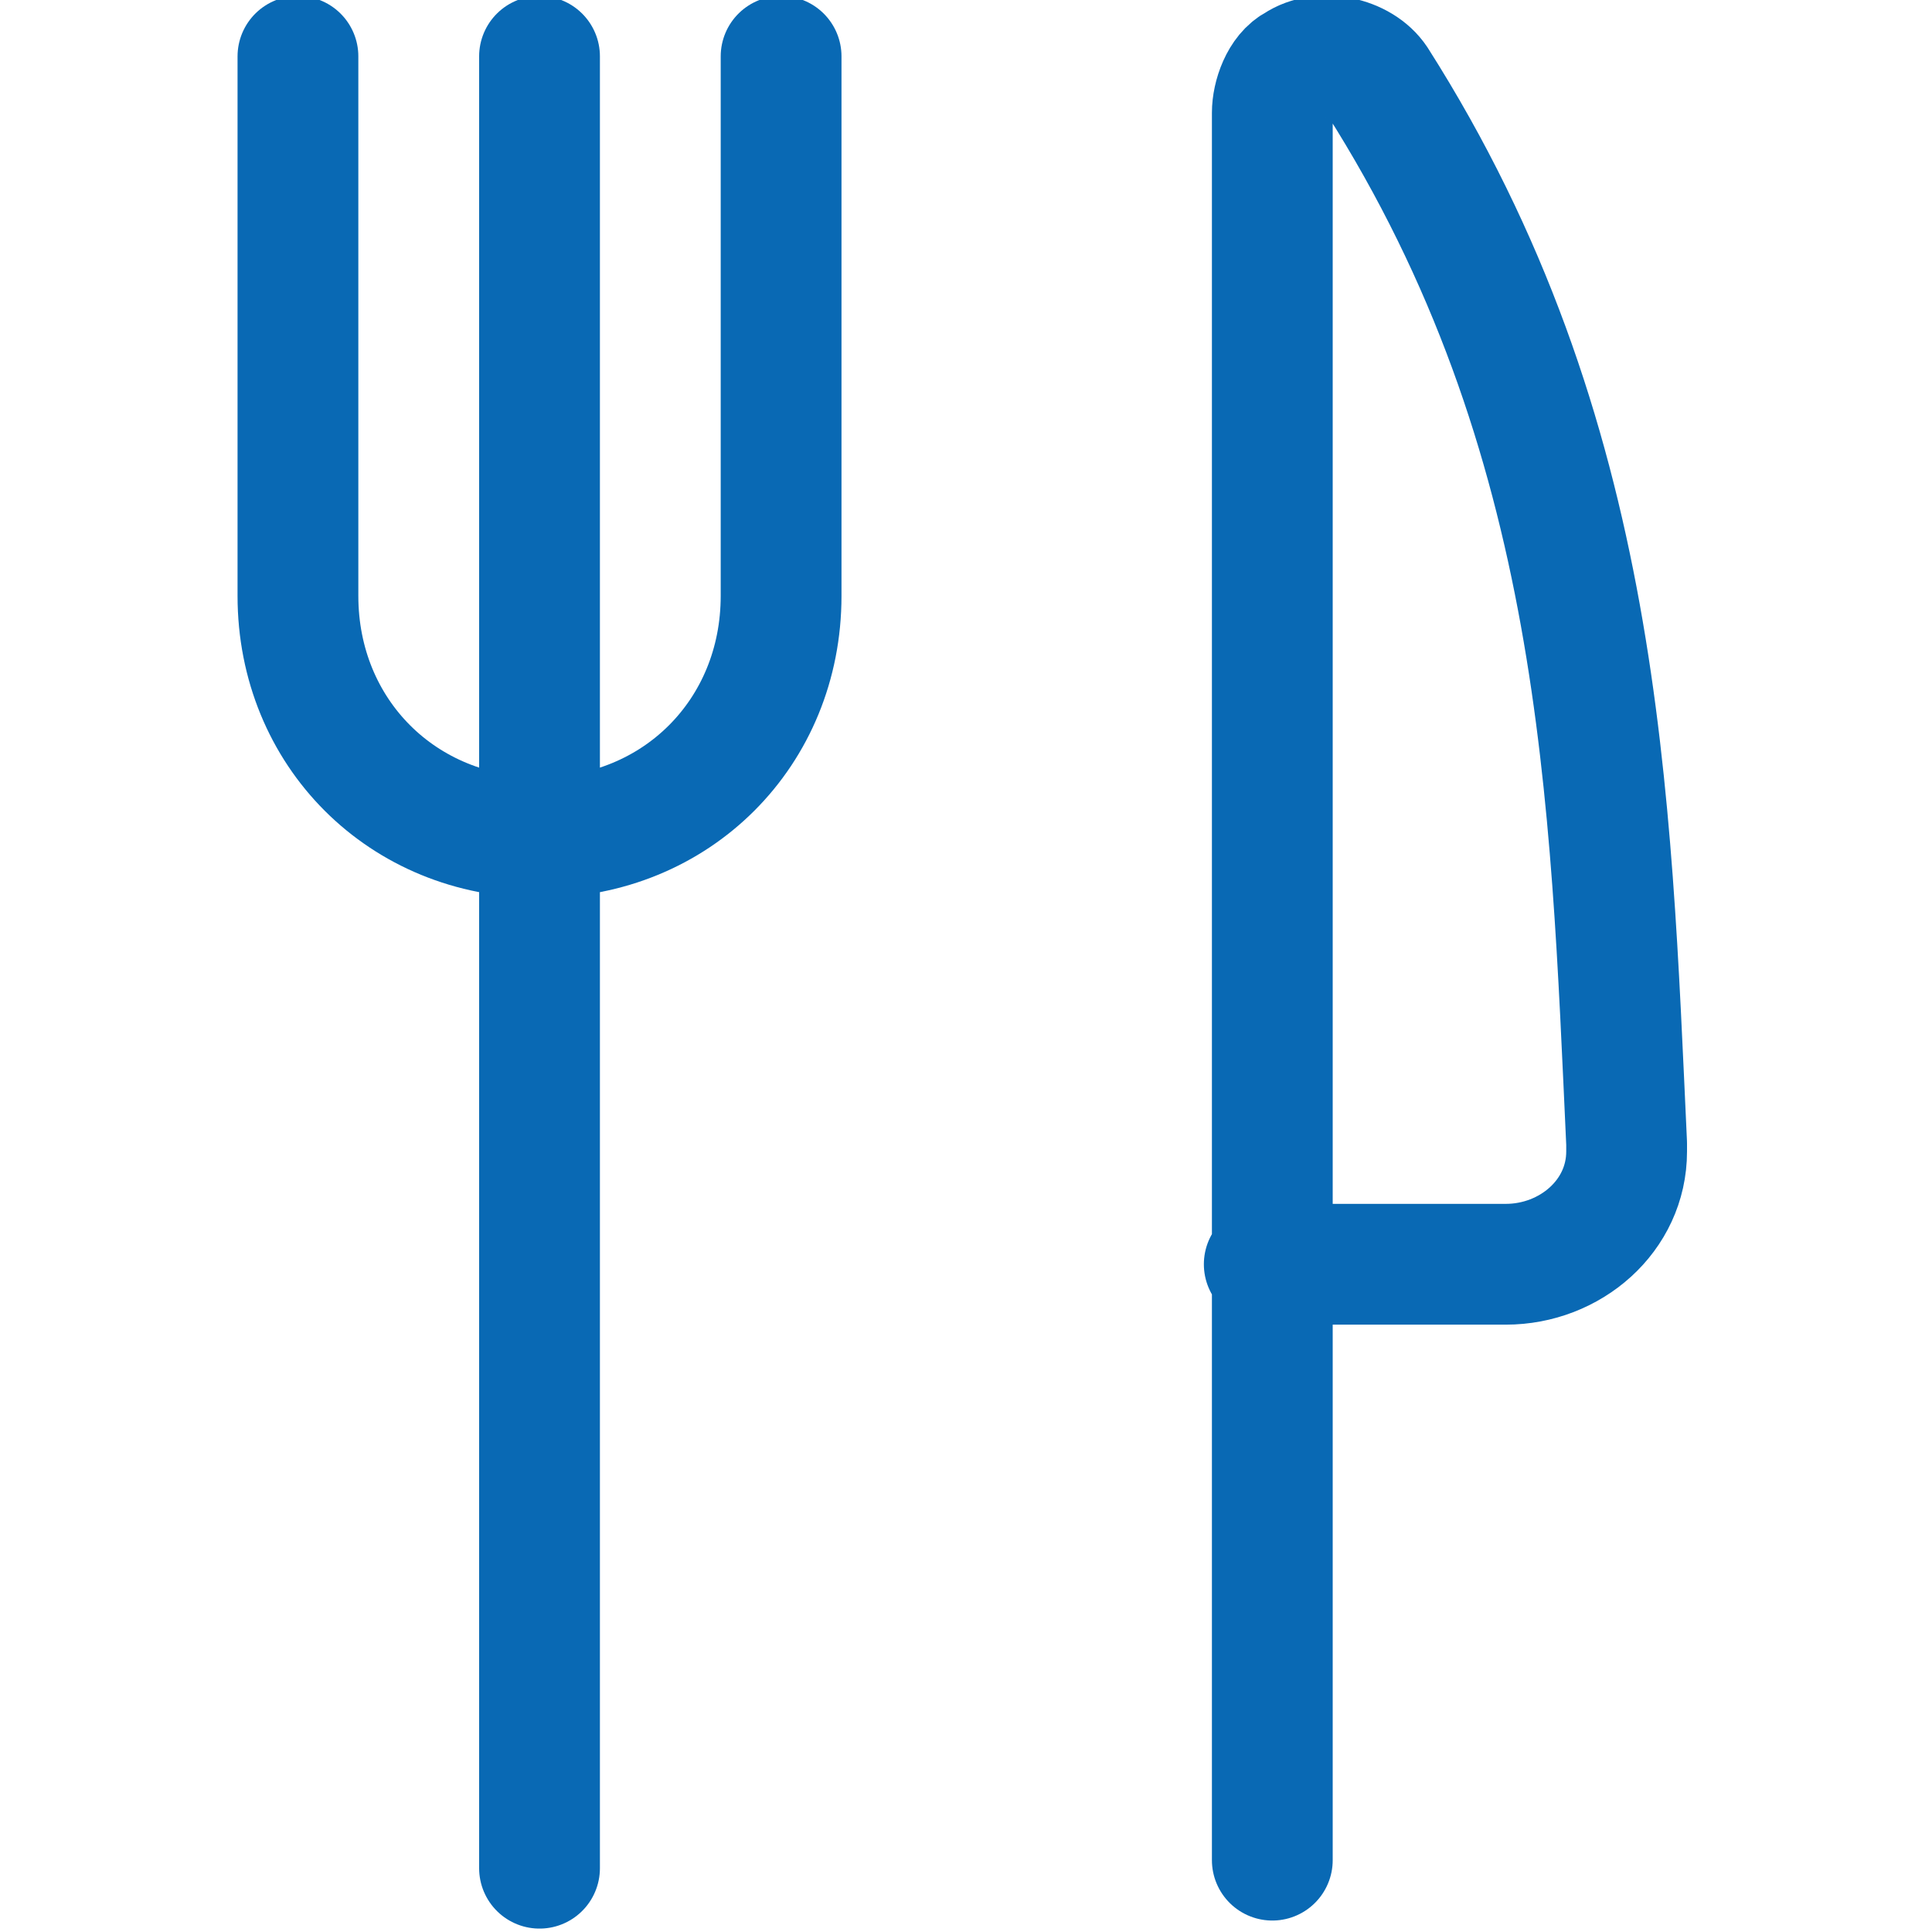
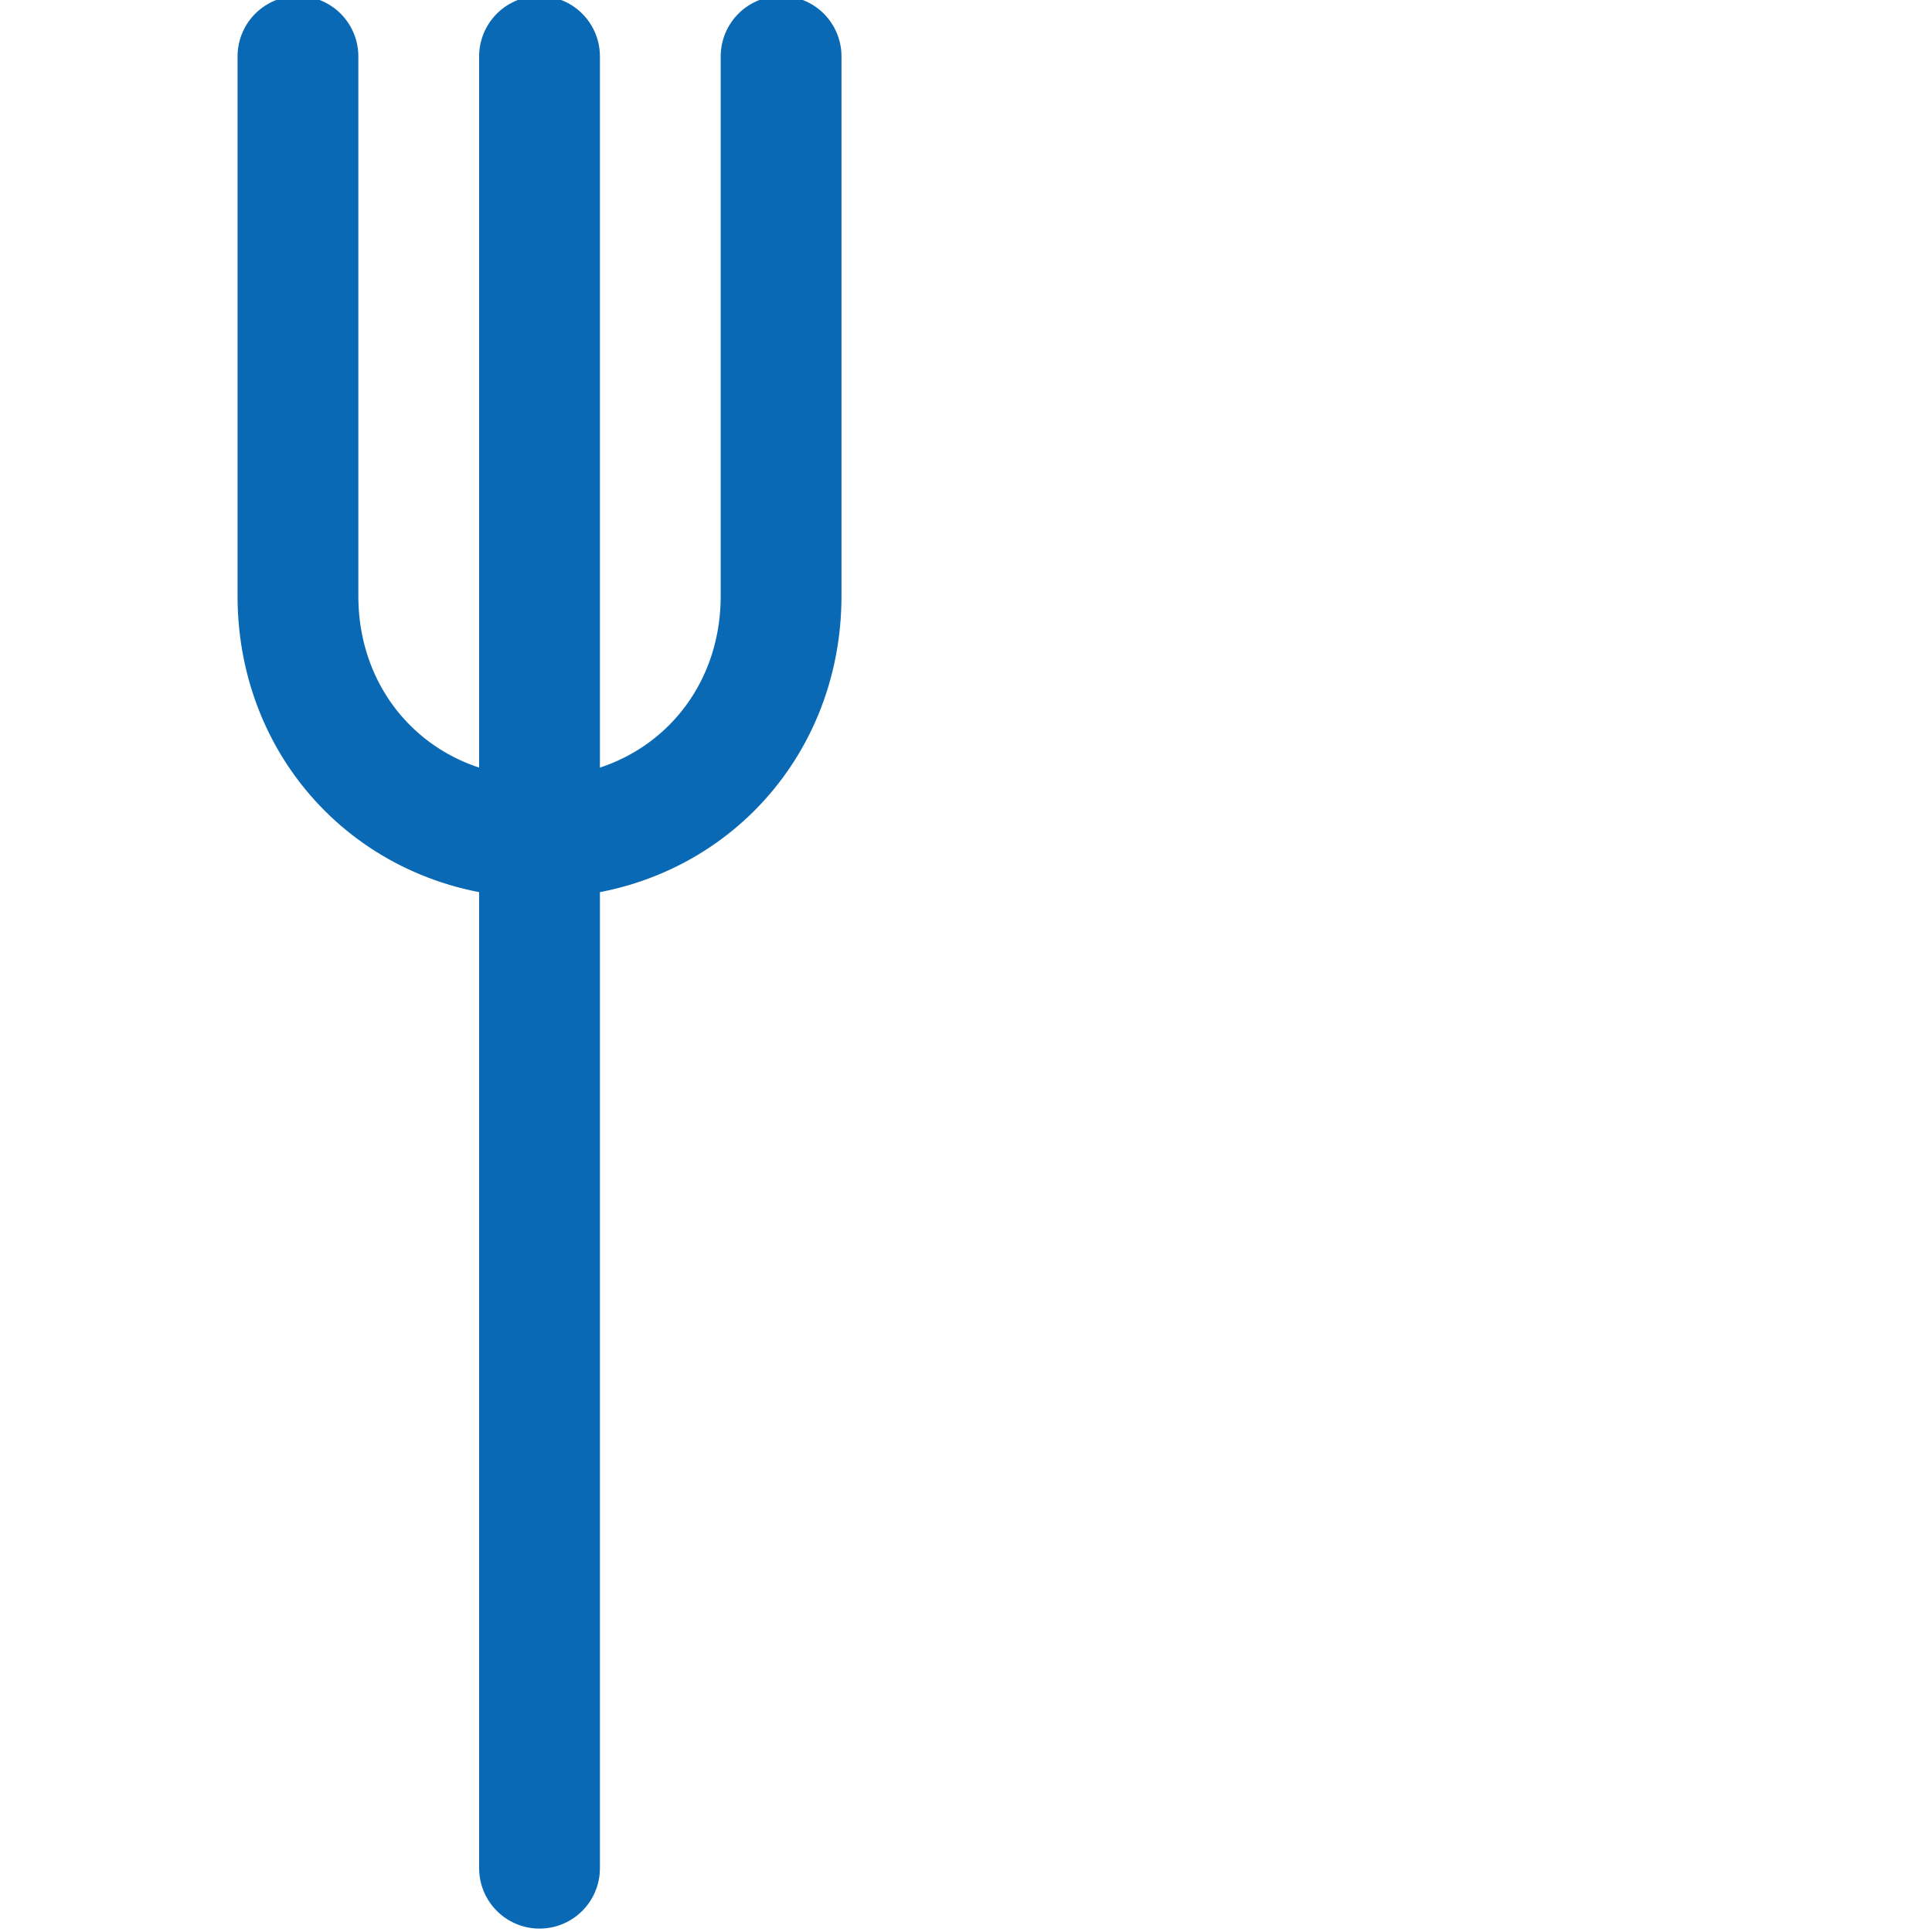
<svg xmlns="http://www.w3.org/2000/svg" version="1.1" id="Ebene_1" x="0px" y="0px" viewBox="0 0 25 25" style="enable-background:new 0 0 25 25;" xml:space="preserve">
  <style type="text/css">
	.st0{fill:none;stroke:#0969B4;stroke-width:1.5;stroke-linecap:round;stroke-linejoin:round;stroke-miterlimit:4.167;}
</style>
  <g transform="matrix(1.042,0,0,1.042,0,0)">
    <path class="st0" d="M6.7,0.7v22.5" />
    <path class="st0" d="M9.7,0.7v6.7c0,1.7-1.3,3-3,3l0,0c-1.7,0-3-1.3-3-3V0.7" />
-     <path class="st0" d="M15.7,15.7h3c0.8,0,1.5-0.6,1.5-1.4c0,0,0-0.1,0-0.1c-0.2-4.3-0.3-8.8-3.1-13.2c-0.2-0.3-0.7-0.4-1-0.2   c-0.2,0.1-0.3,0.4-0.3,0.6v21.7" />
  </g>
</svg>